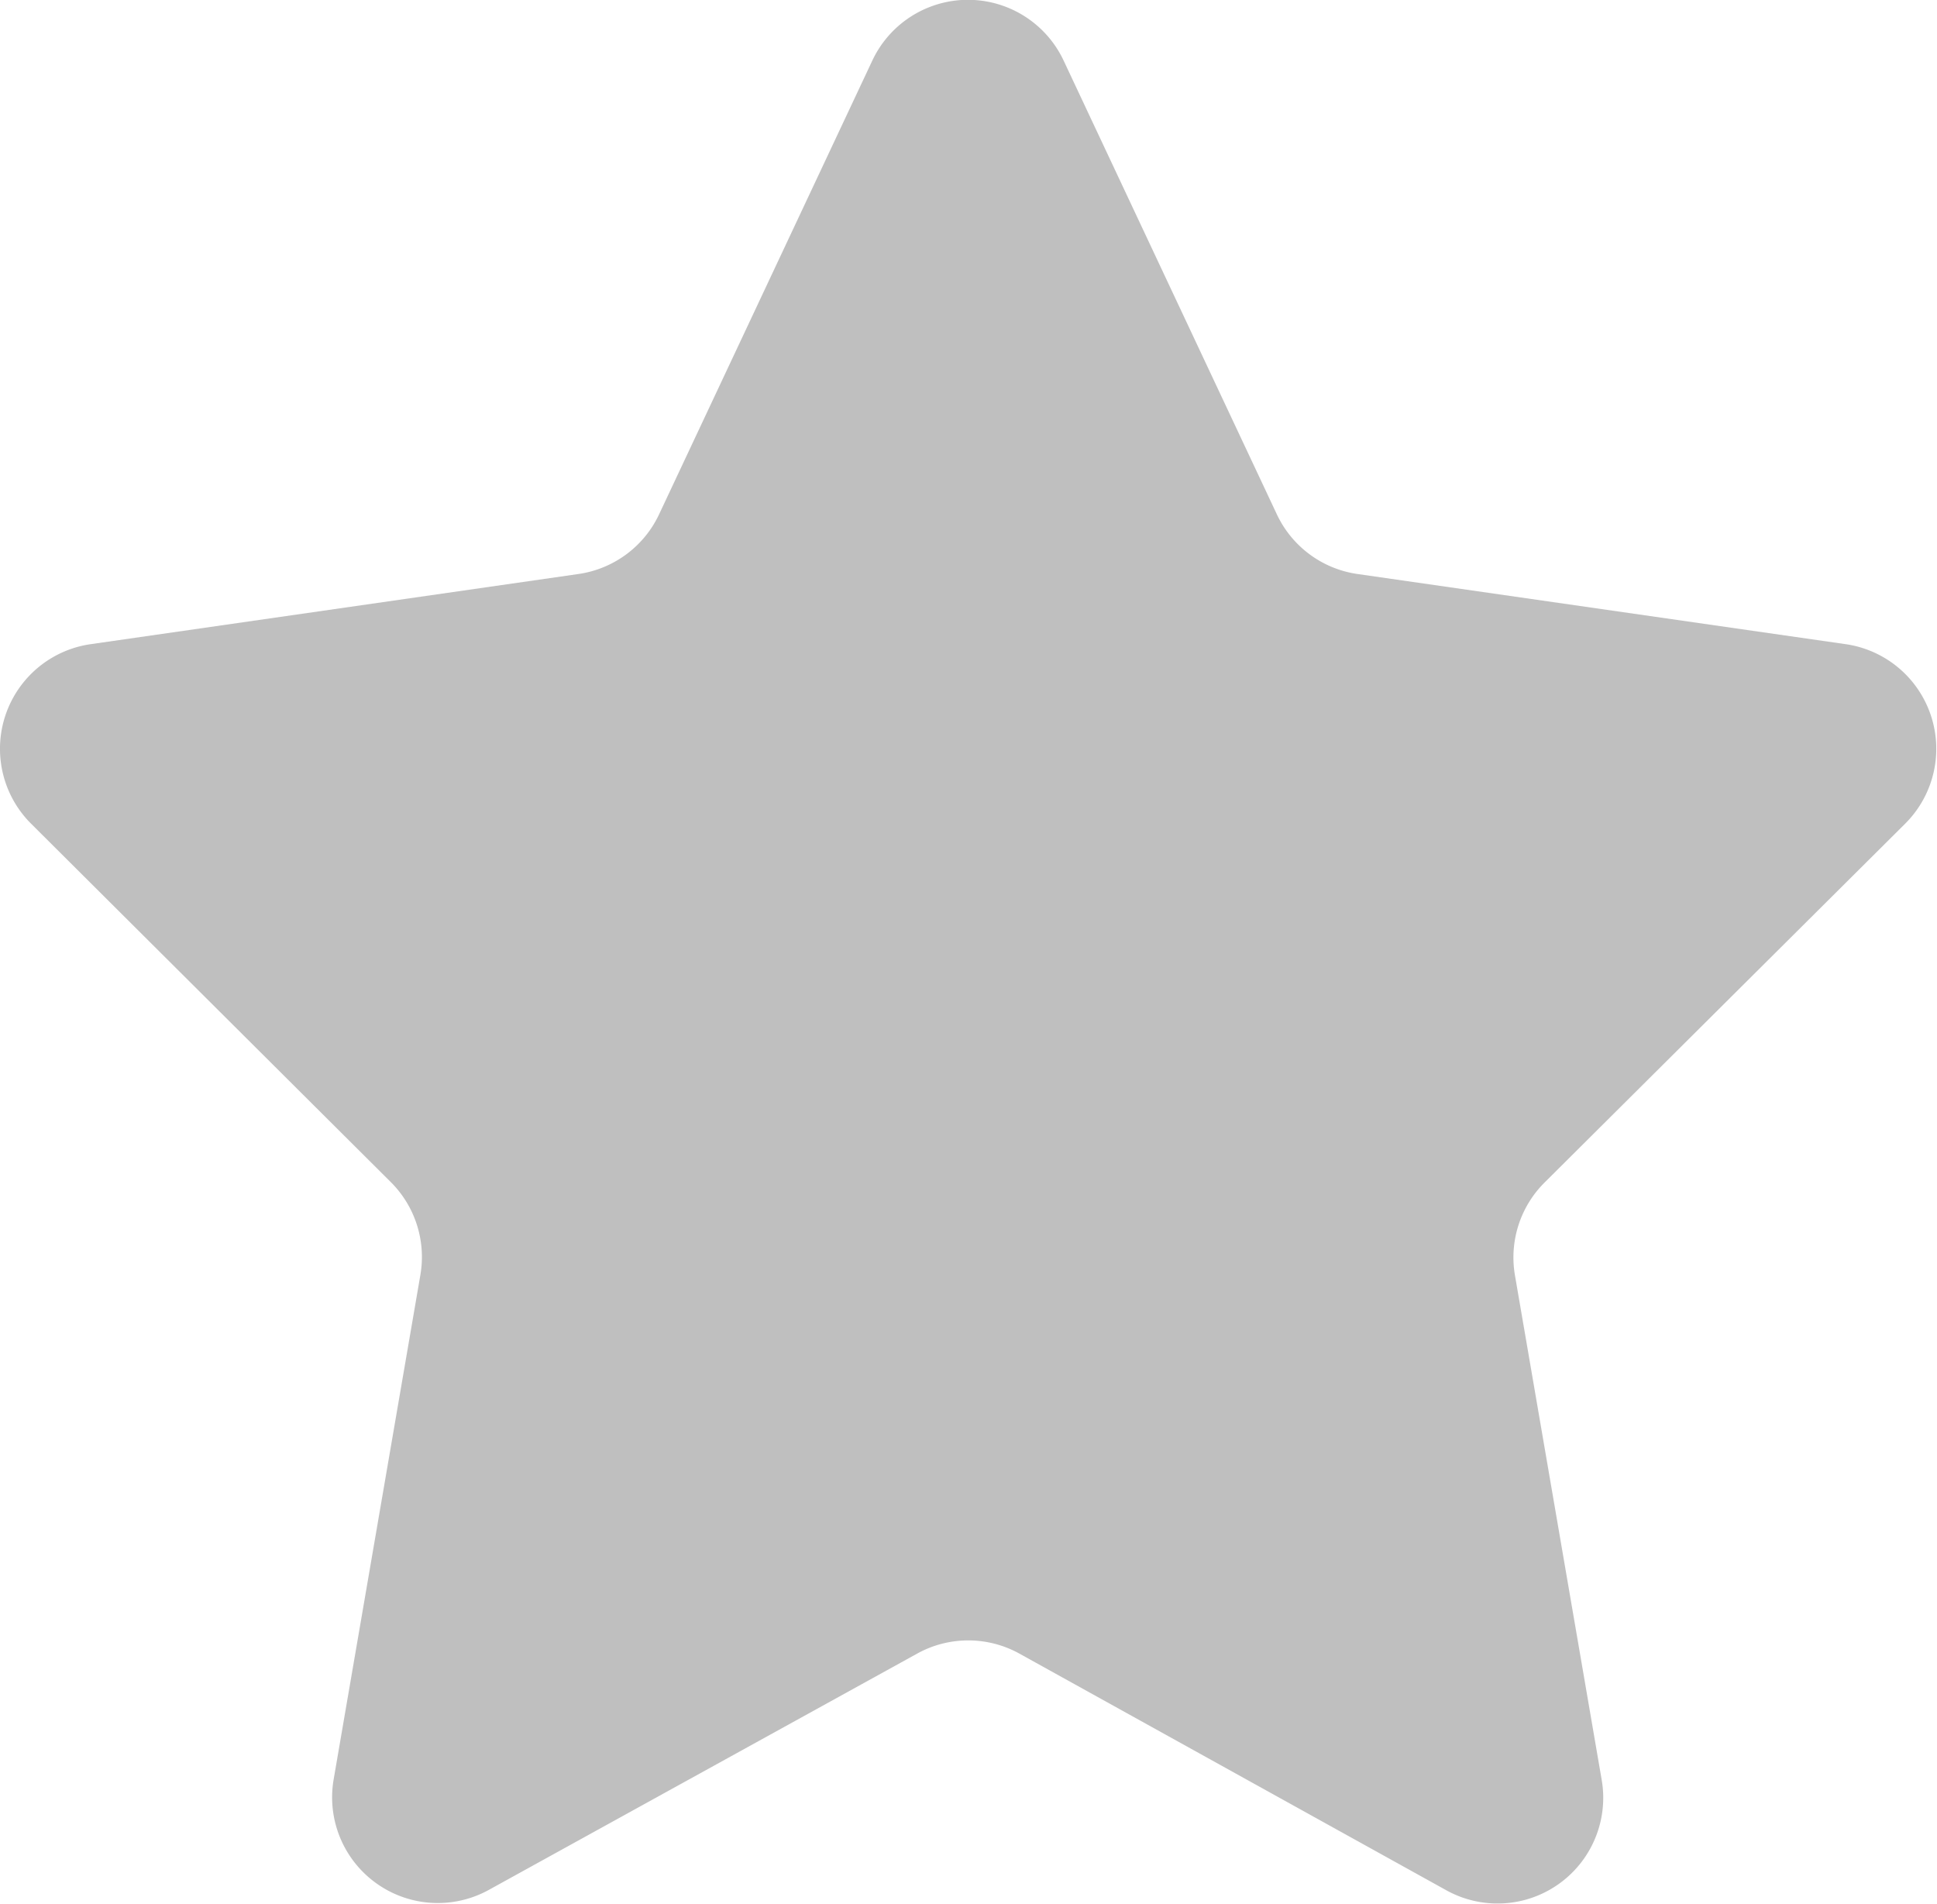
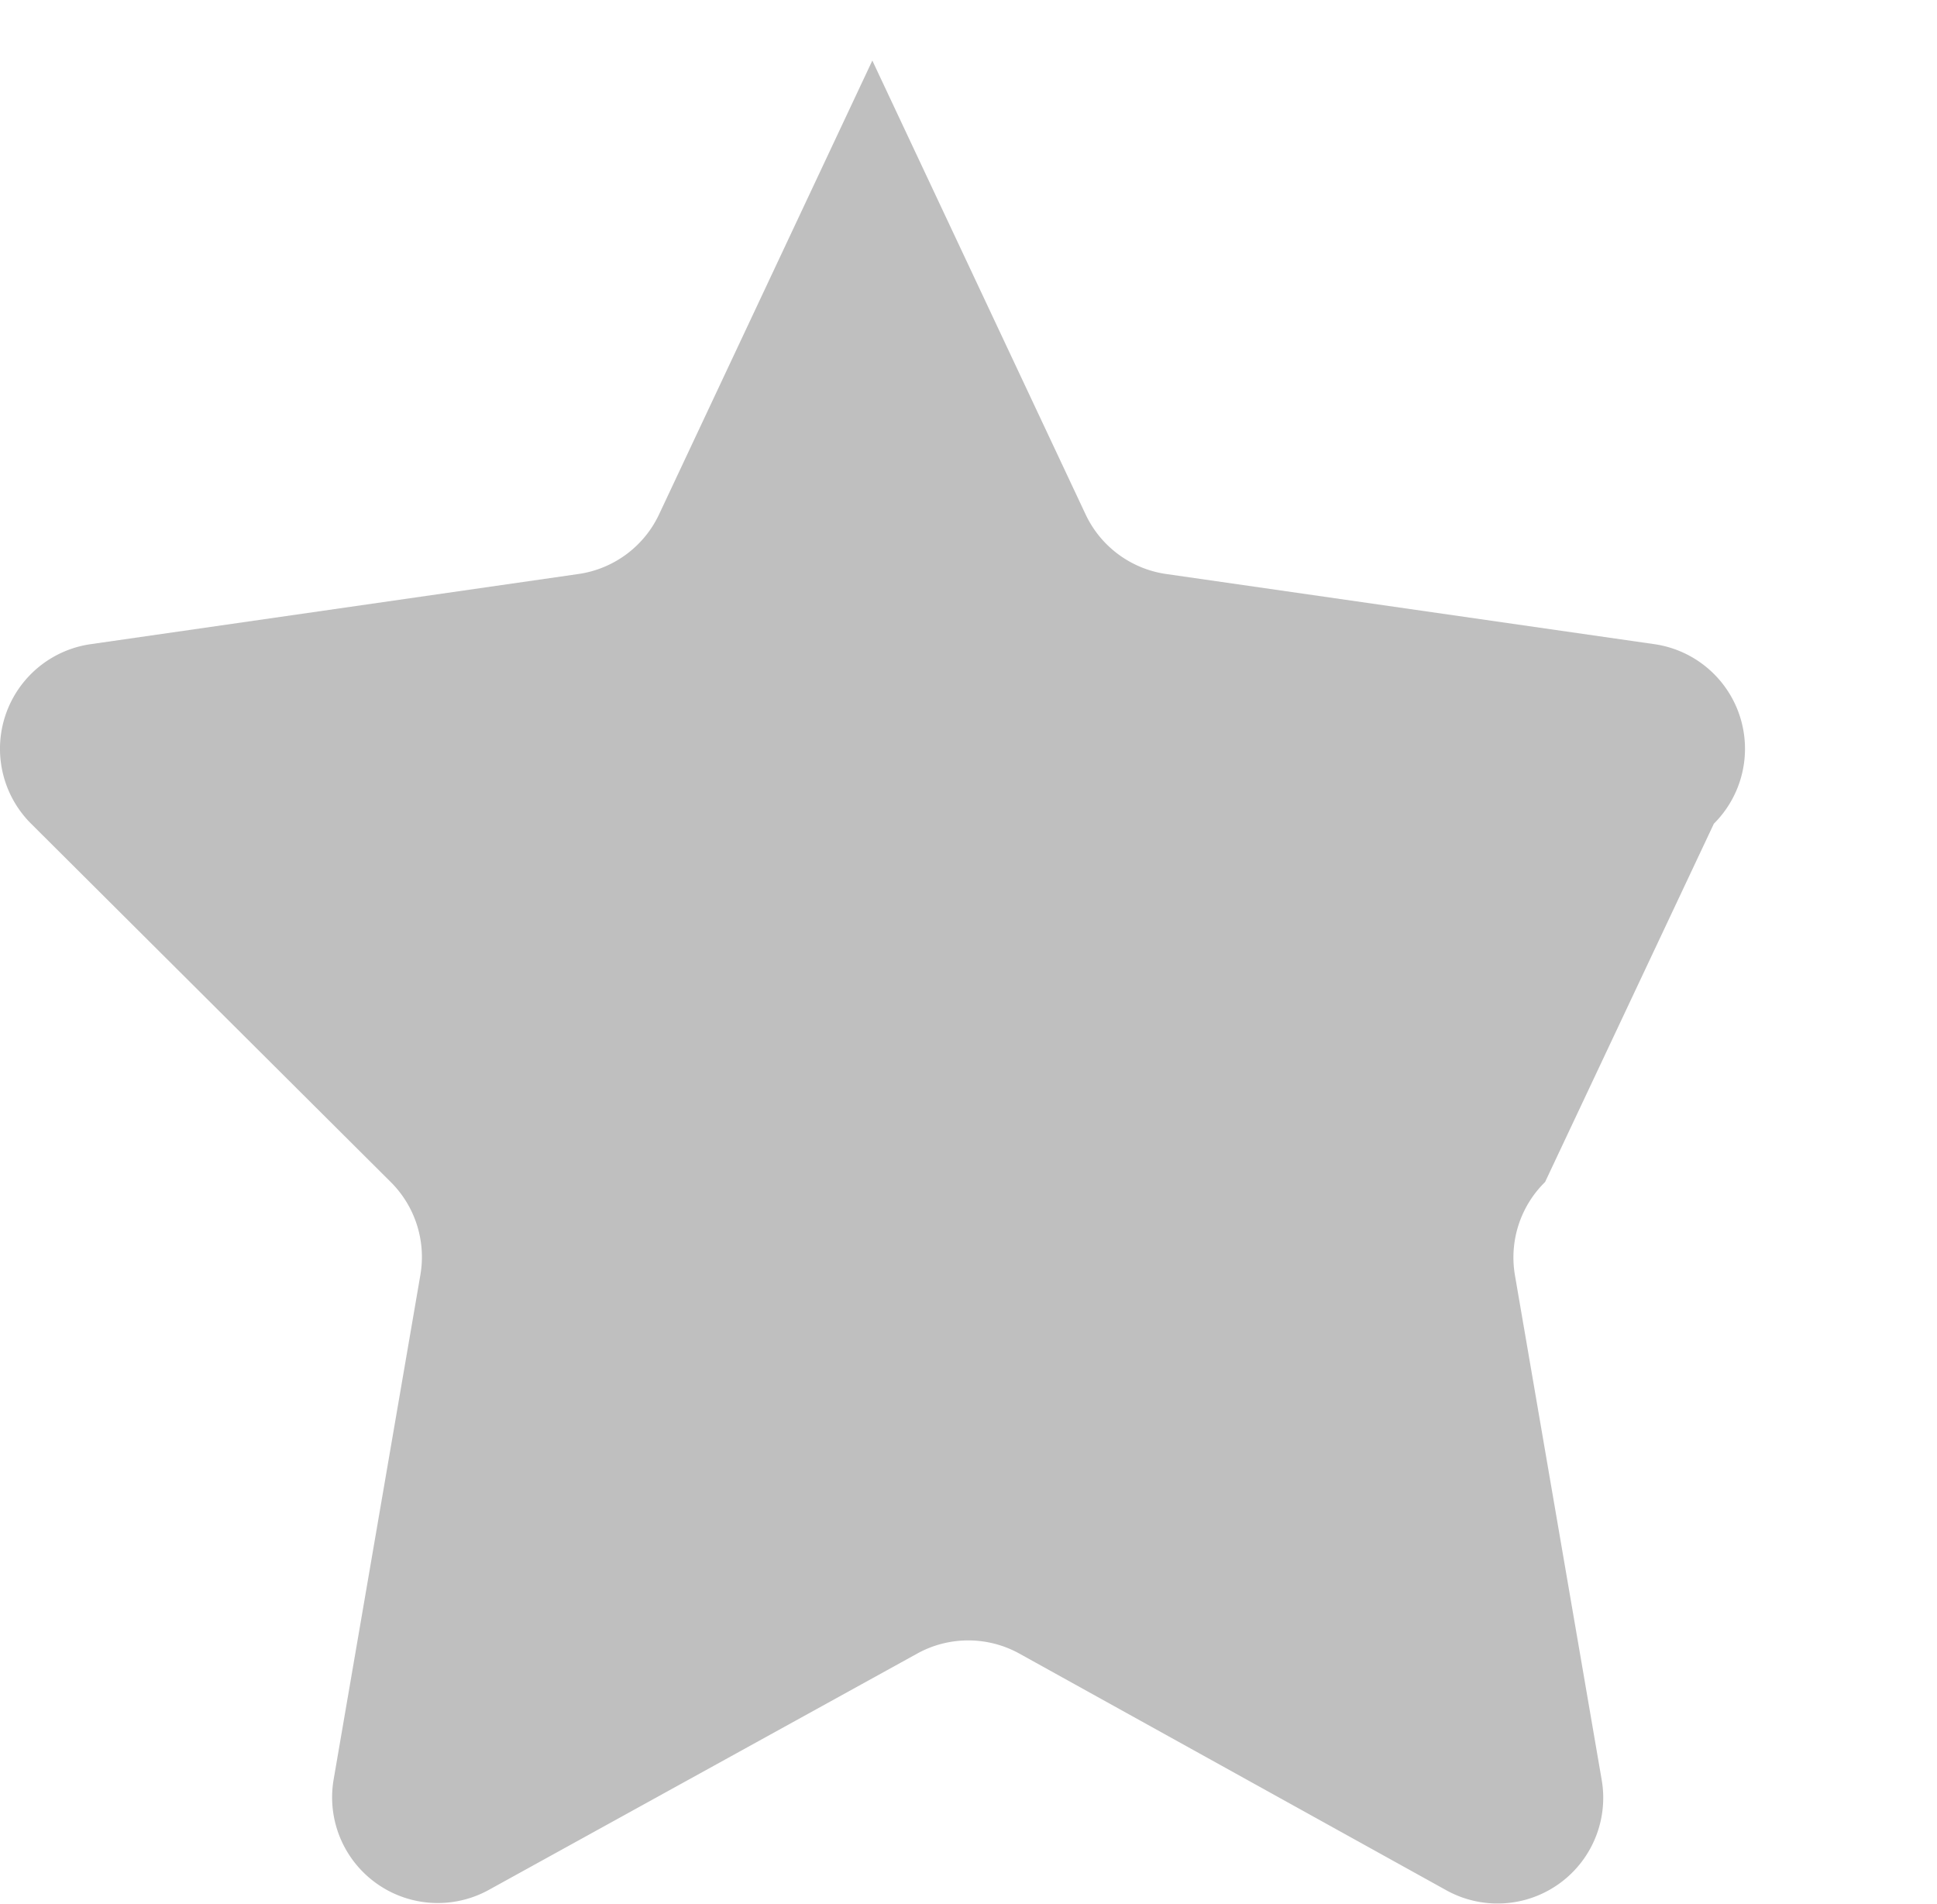
<svg xmlns="http://www.w3.org/2000/svg" width="12.83" height="12.607" viewBox="0 0 12.83 12.607">
-   <path d="M6.718,10.967a.7.7,0,0,0-.677,0L3.2,12.534A.7.7,0,0,1,2.176,11.8l.575-3.344a.7.7,0,0,0-.2-.615L.172,5.471A.7.7,0,0,1,.567,4.282L3.8,3.817a.7.7,0,0,0,.534-.4l1.41-3a.7.7,0,0,1,1.267,0l1.41,3a.7.7,0,0,0,.534.4l3.236.465a.7.7,0,0,1,.394,1.189L10.2,7.844a.7.7,0,0,0-.2.615l.575,3.344a.7.7,0,0,1-1.028.732Z" transform="translate(0.034 -0.016)" fill="#bfbfbf" />
+   <path d="M6.718,10.967a.7.7,0,0,0-.677,0L3.2,12.534A.7.7,0,0,1,2.176,11.8l.575-3.344a.7.7,0,0,0-.2-.615L.172,5.471A.7.7,0,0,1,.567,4.282L3.8,3.817a.7.7,0,0,0,.534-.4l1.41-3l1.41,3a.7.7,0,0,0,.534.4l3.236.465a.7.7,0,0,1,.394,1.189L10.2,7.844a.7.7,0,0,0-.2.615l.575,3.344a.7.7,0,0,1-1.028.732Z" transform="translate(0.034 -0.016)" fill="#bfbfbf" />
</svg>